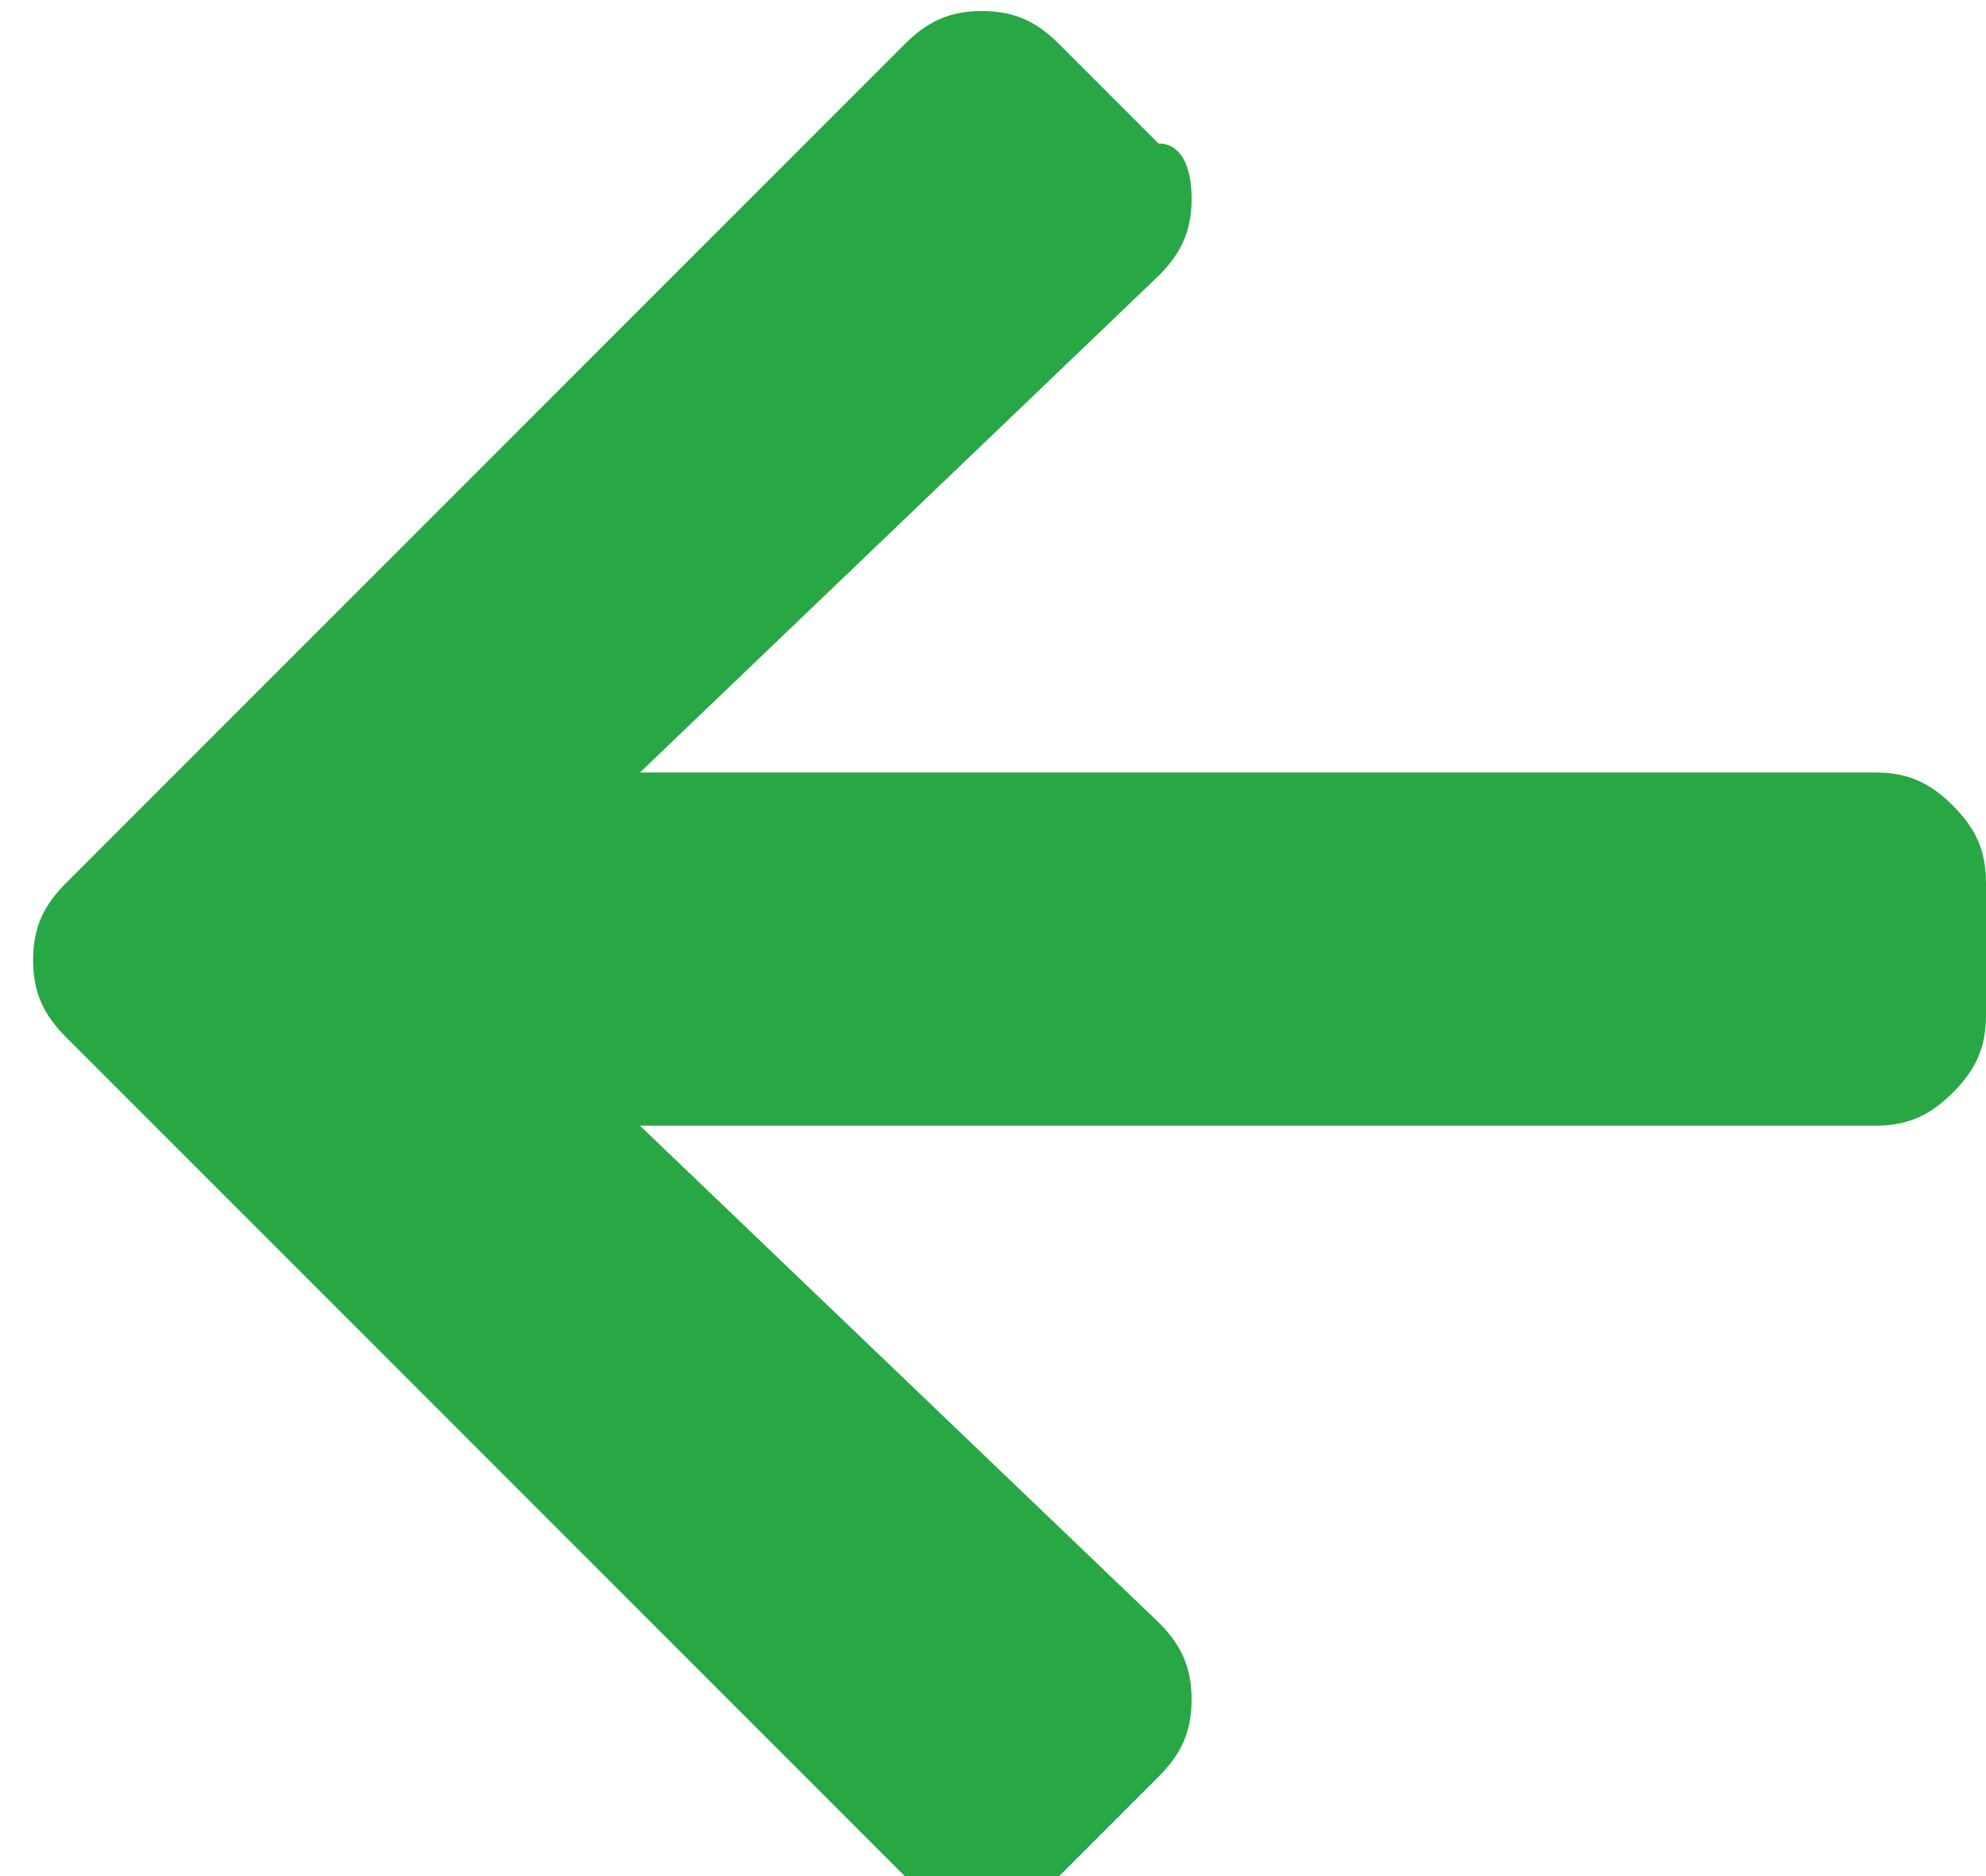
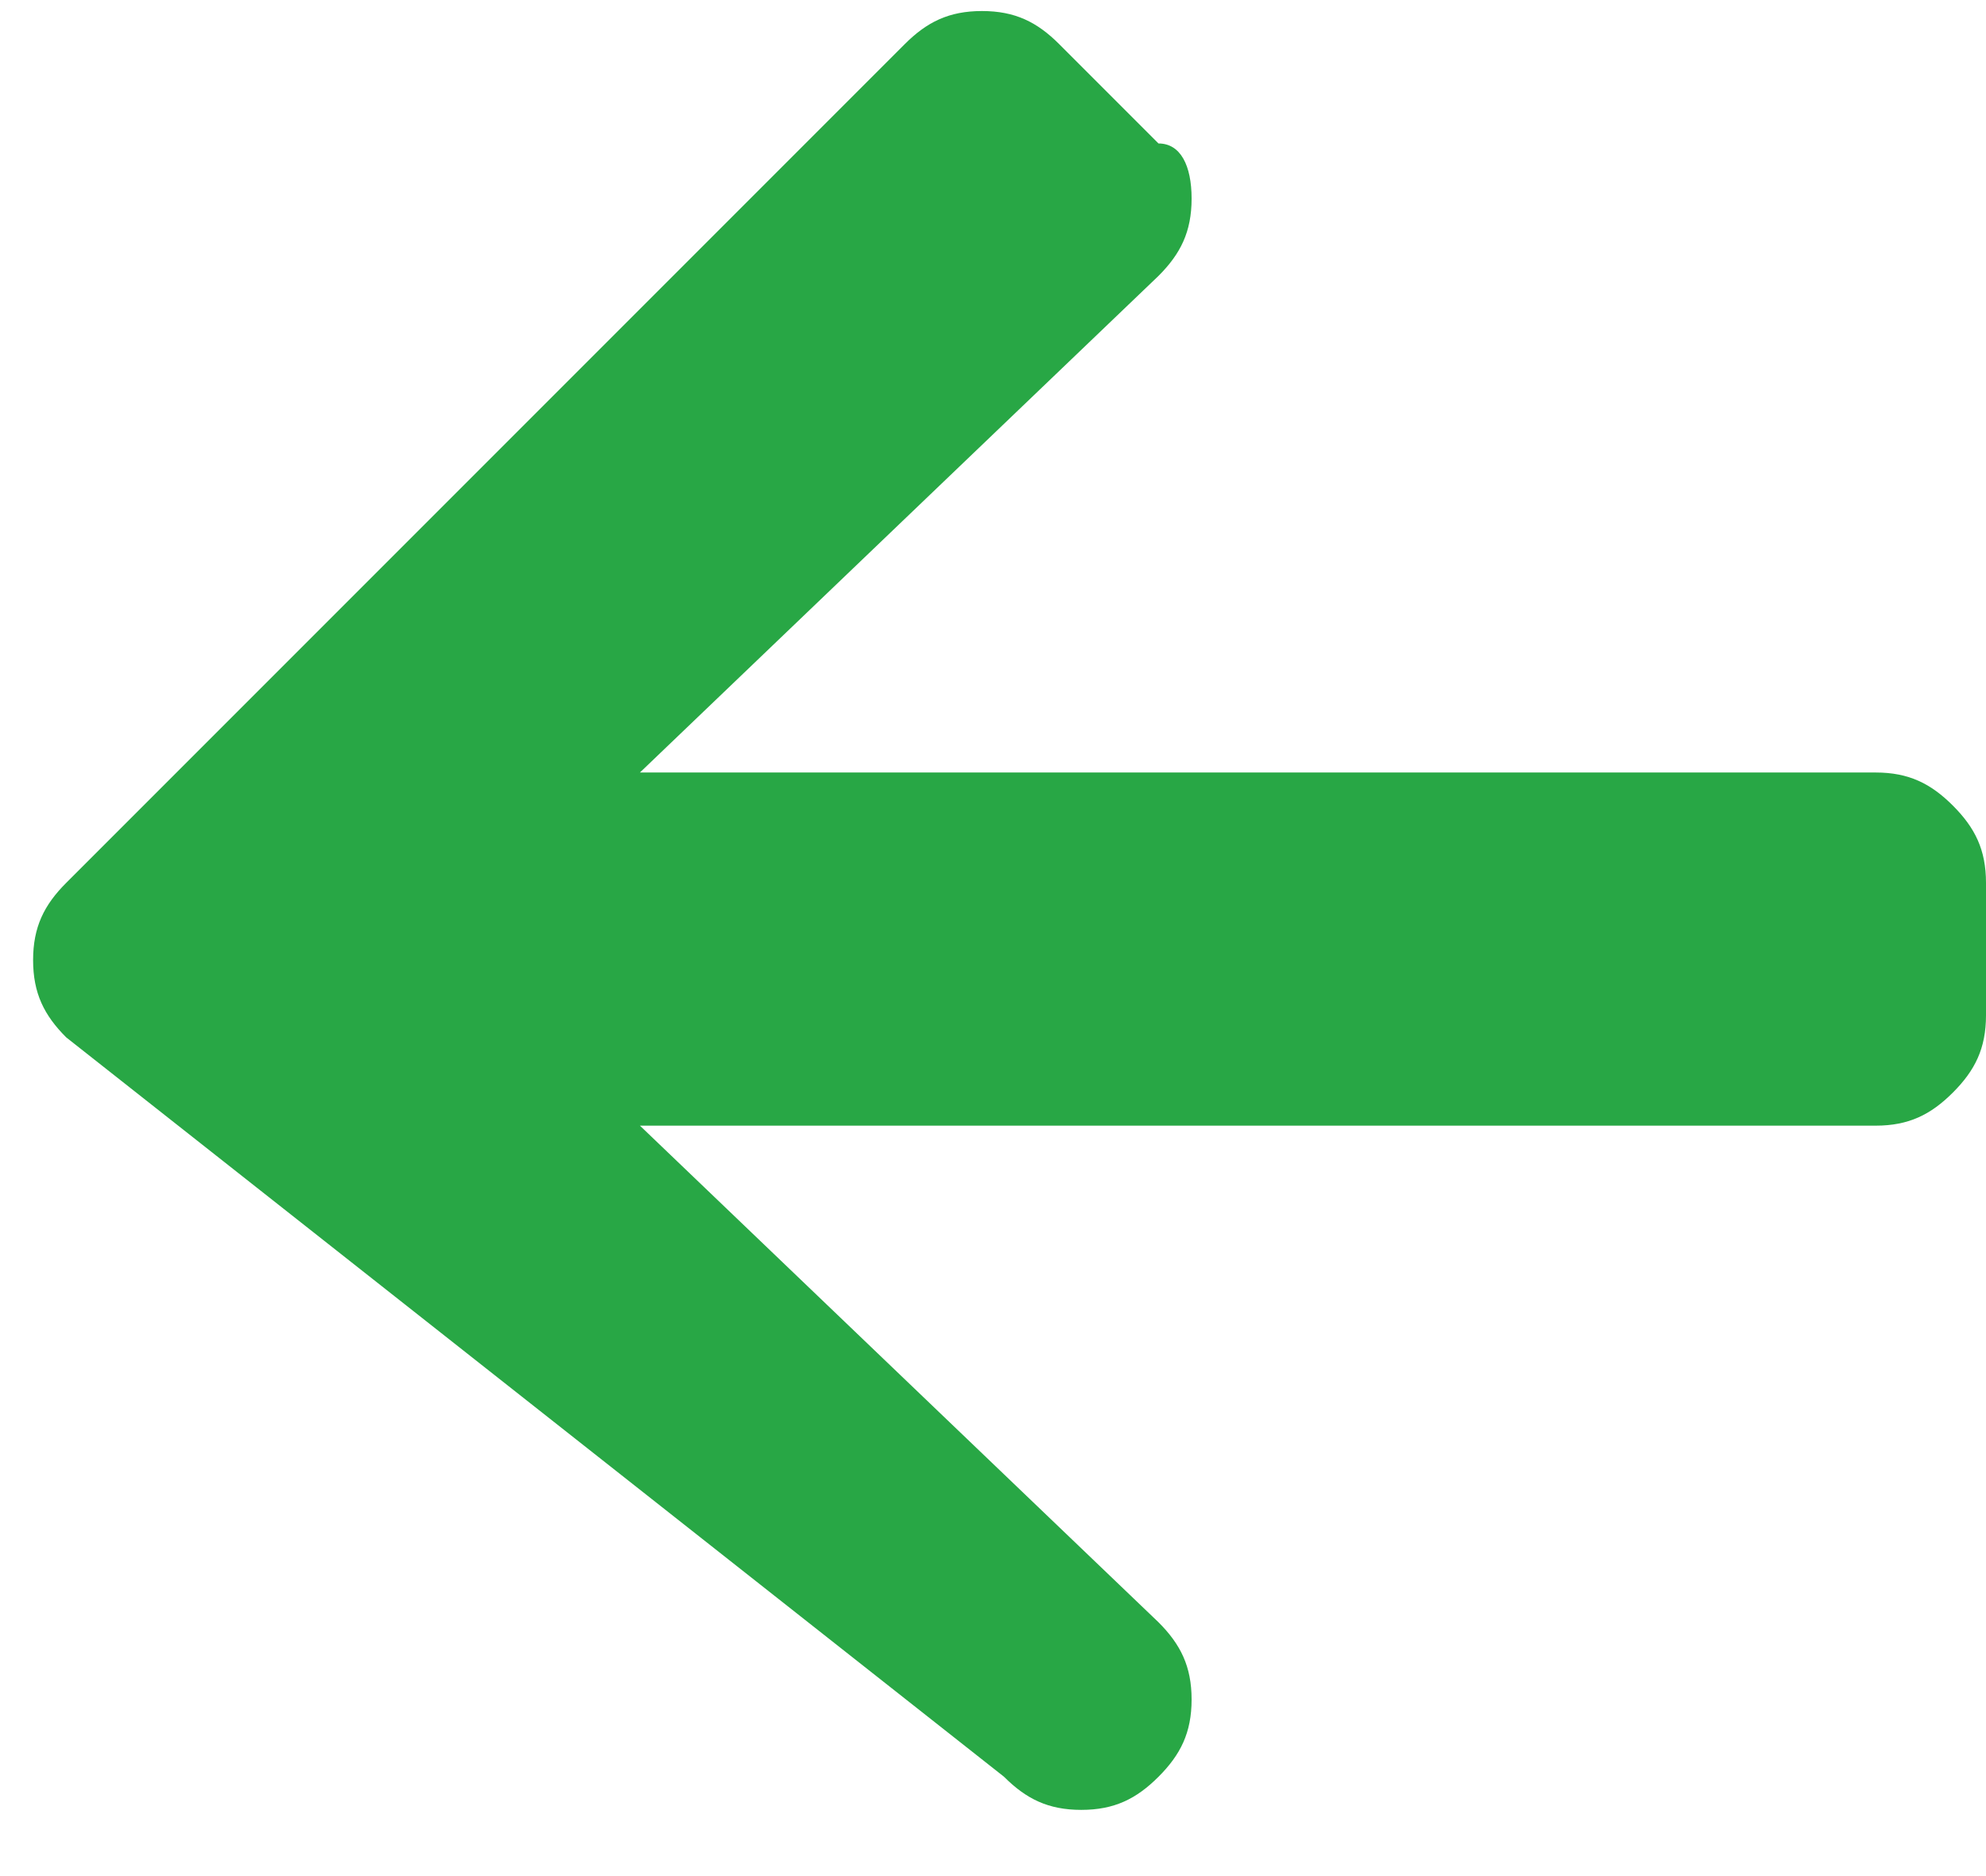
<svg xmlns="http://www.w3.org/2000/svg" viewBox="0 0 18 17">
  <title>arrow-right</title>
-   <path fill-rule="evenodd" clip-rule="evenodd" fill="#28A745" d="M10.8 1.8c0 .3-.1.5-.3.7L5.8 7H17c.3 0 .5.1.7.3s.3.4.3.7v1.2c0 .3-.1.5-.3.7-.2.2-.4.3-.7.3H5.8l4.7 4.5c.2.2.3.4.3.7s-.1.5-.3.7l-.9.9c-.2.2-.4.3-.7.3-.3 0-.5-.1-.7-.3L.6 9.4C.4 9.2.3 9 .3 8.7c0-.3.1-.5.3-.7L8.2.4c.2-.2.4-.3.7-.3.3 0 .5.1.7.3l.9.9c.2 0 .3.2.3.5z" />
+   <path fill-rule="evenodd" clip-rule="evenodd" fill="#28A745" d="M10.8 1.8c0 .3-.1.5-.3.7L5.8 7H17c.3 0 .5.1.7.3s.3.4.3.7v1.2c0 .3-.1.5-.3.7-.2.2-.4.3-.7.3H5.8l4.7 4.5c.2.2.3.4.3.7s-.1.5-.3.7c-.2.2-.4.3-.7.3-.3 0-.5-.1-.7-.3L.6 9.4C.4 9.2.3 9 .3 8.7c0-.3.1-.5.3-.7L8.2.4c.2-.2.4-.3.7-.3.3 0 .5.1.7.3l.9.9c.2 0 .3.2.3.5z" />
</svg>